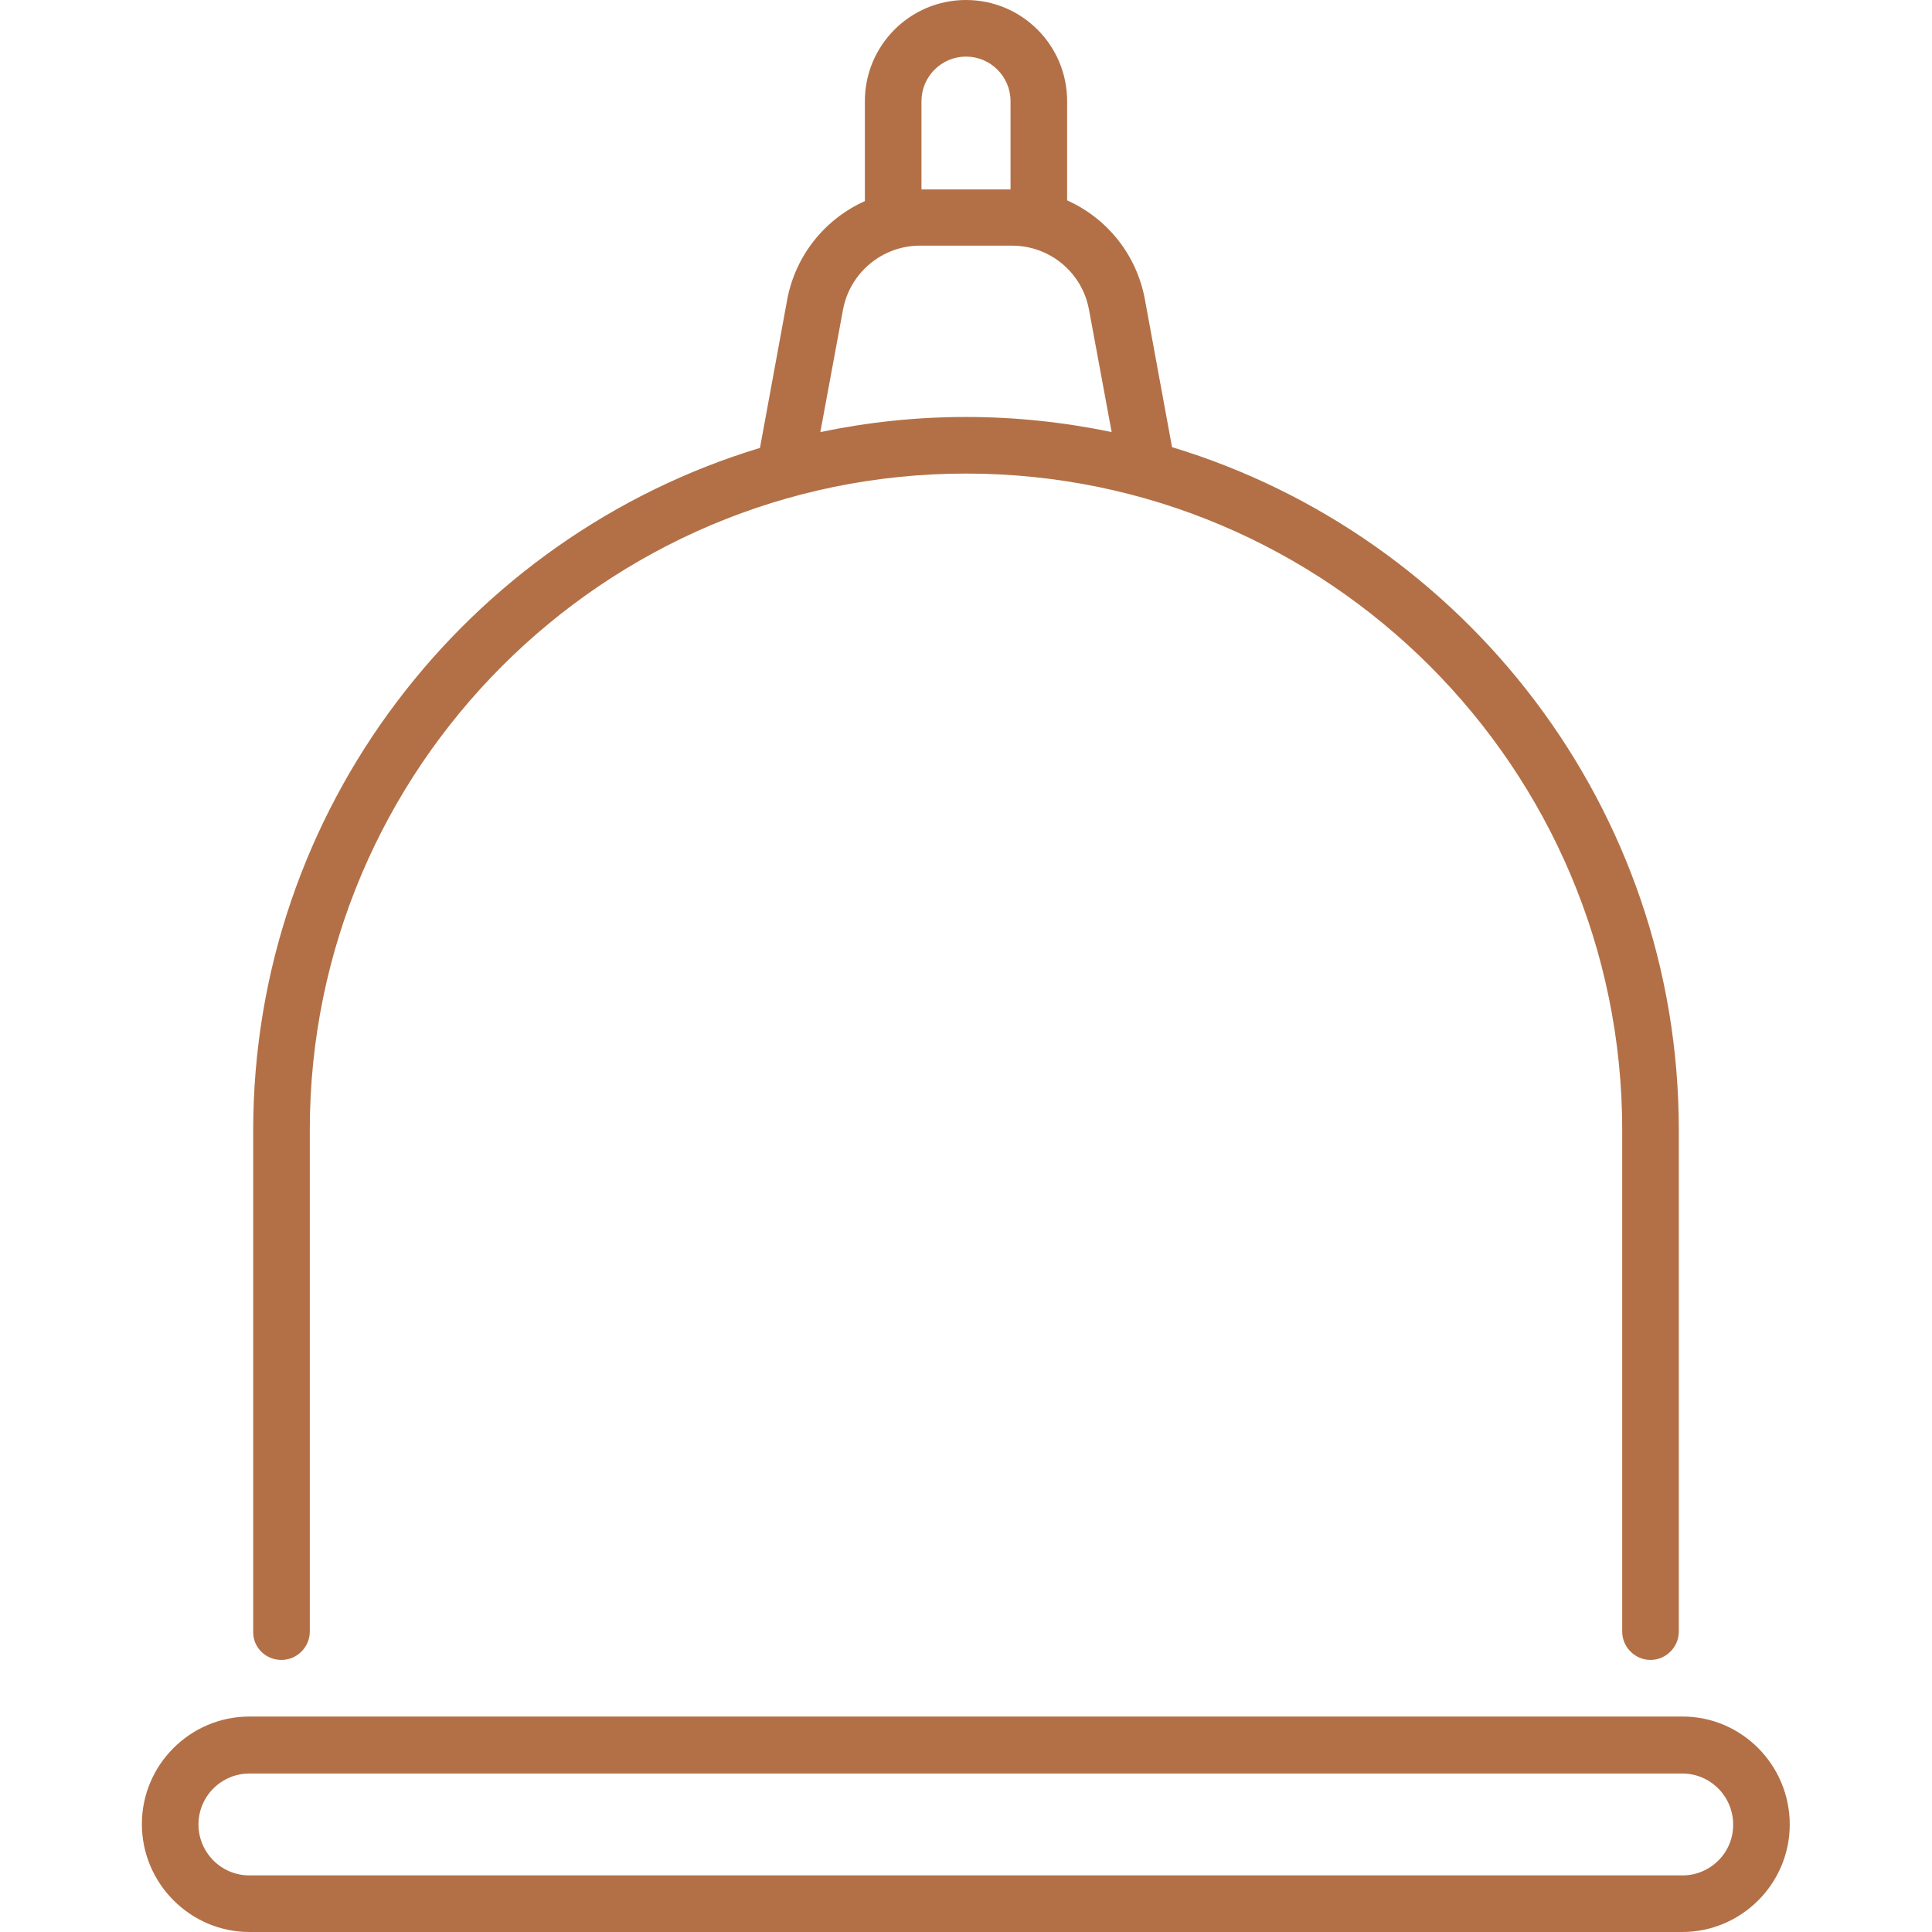
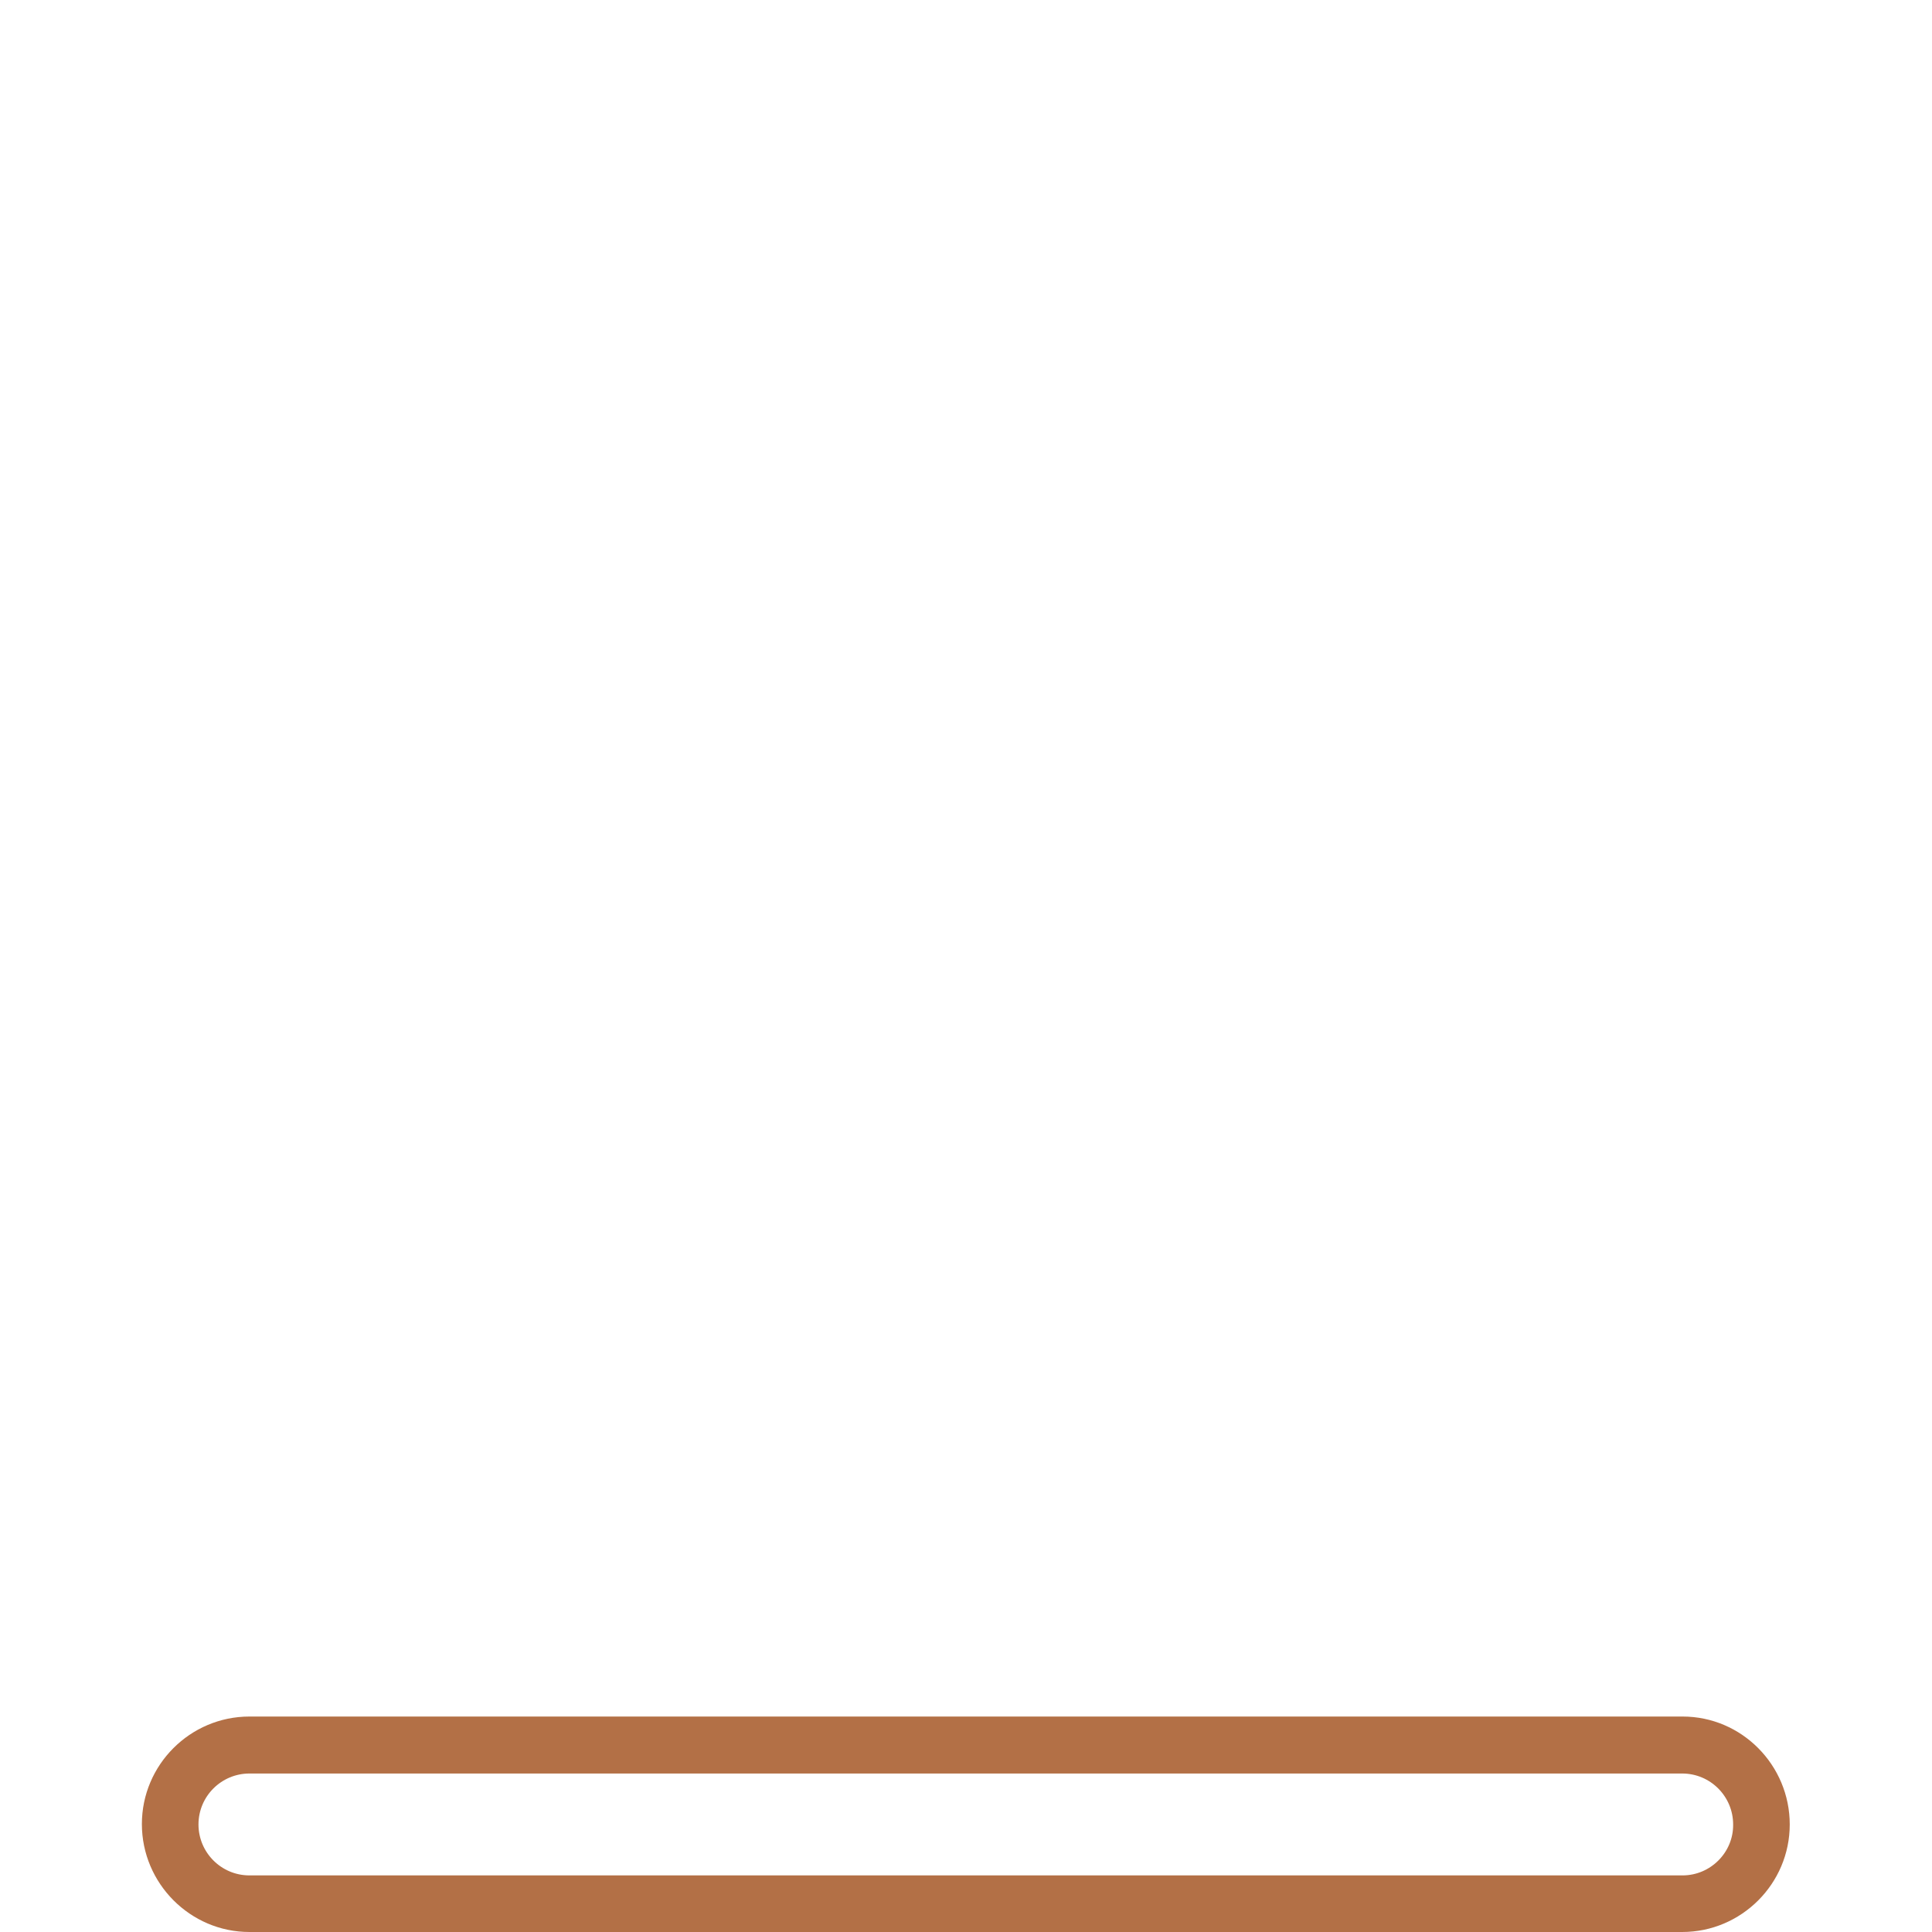
<svg xmlns="http://www.w3.org/2000/svg" version="1.1" id="Layer_1" x="0px" y="0px" viewBox="0 0 512 512" style="enable-background:new 0 0 512 512;" xml:space="preserve">
  <style type="text/css">
	.st0{fill:#B37046;}
</style>
  <g>
    <path class="st0" d="M445.9,454.9H66.1c-15.7,0-28.5,12.8-28.5,28.5S50.4,512,66.1,512h379.7c15.7,0,28.5-12.8,28.5-28.5   S461.6,454.9,445.9,454.9z M445.9,497H66.1c-7.5,0-13.5-6.1-13.5-13.5c0-7.5,6.1-13.5,13.5-13.5h379.7c7.5,0,13.5,6.1,13.5,13.5   C459.4,490.9,453.3,497,445.9,497z" />
-     <path class="st0" d="M74.6,439.9c4.1,0,7.5-3.4,7.5-7.5v-133c0-95.9,78-173.9,173.9-173.9s173.9,78,173.9,173.9v133   c0,4.1,3.4,7.5,7.5,7.5s7.5-3.4,7.5-7.5v-133c0-85.2-56.7-157.4-134.3-180.9l-7.2-39.2c-2.2-11.9-10.1-21.5-20.6-26.2V26.8   C282.8,12,270.8,0,256,0s-26.8,12-26.8,26.8v26.5c-10.5,4.7-18.4,14.3-20.6,26.2l-7.2,39.2c-77.6,23.5-134.3,95.7-134.3,180.9v133   C67.1,436.6,70.4,439.9,74.6,439.9z M256,15c6.5,0,11.8,5.3,11.8,11.8v23.4h-23.6V26.8C244.2,20.3,249.5,15,256,15z M223.4,82.1   c1.8-9.8,10.4-17,20.4-17h24.4c10,0,18.6,7.1,20.4,17l6,32.4c-12.5-2.6-25.4-4-38.6-4s-26.1,1.4-38.6,4L223.4,82.1z" />
  </g>
</svg>